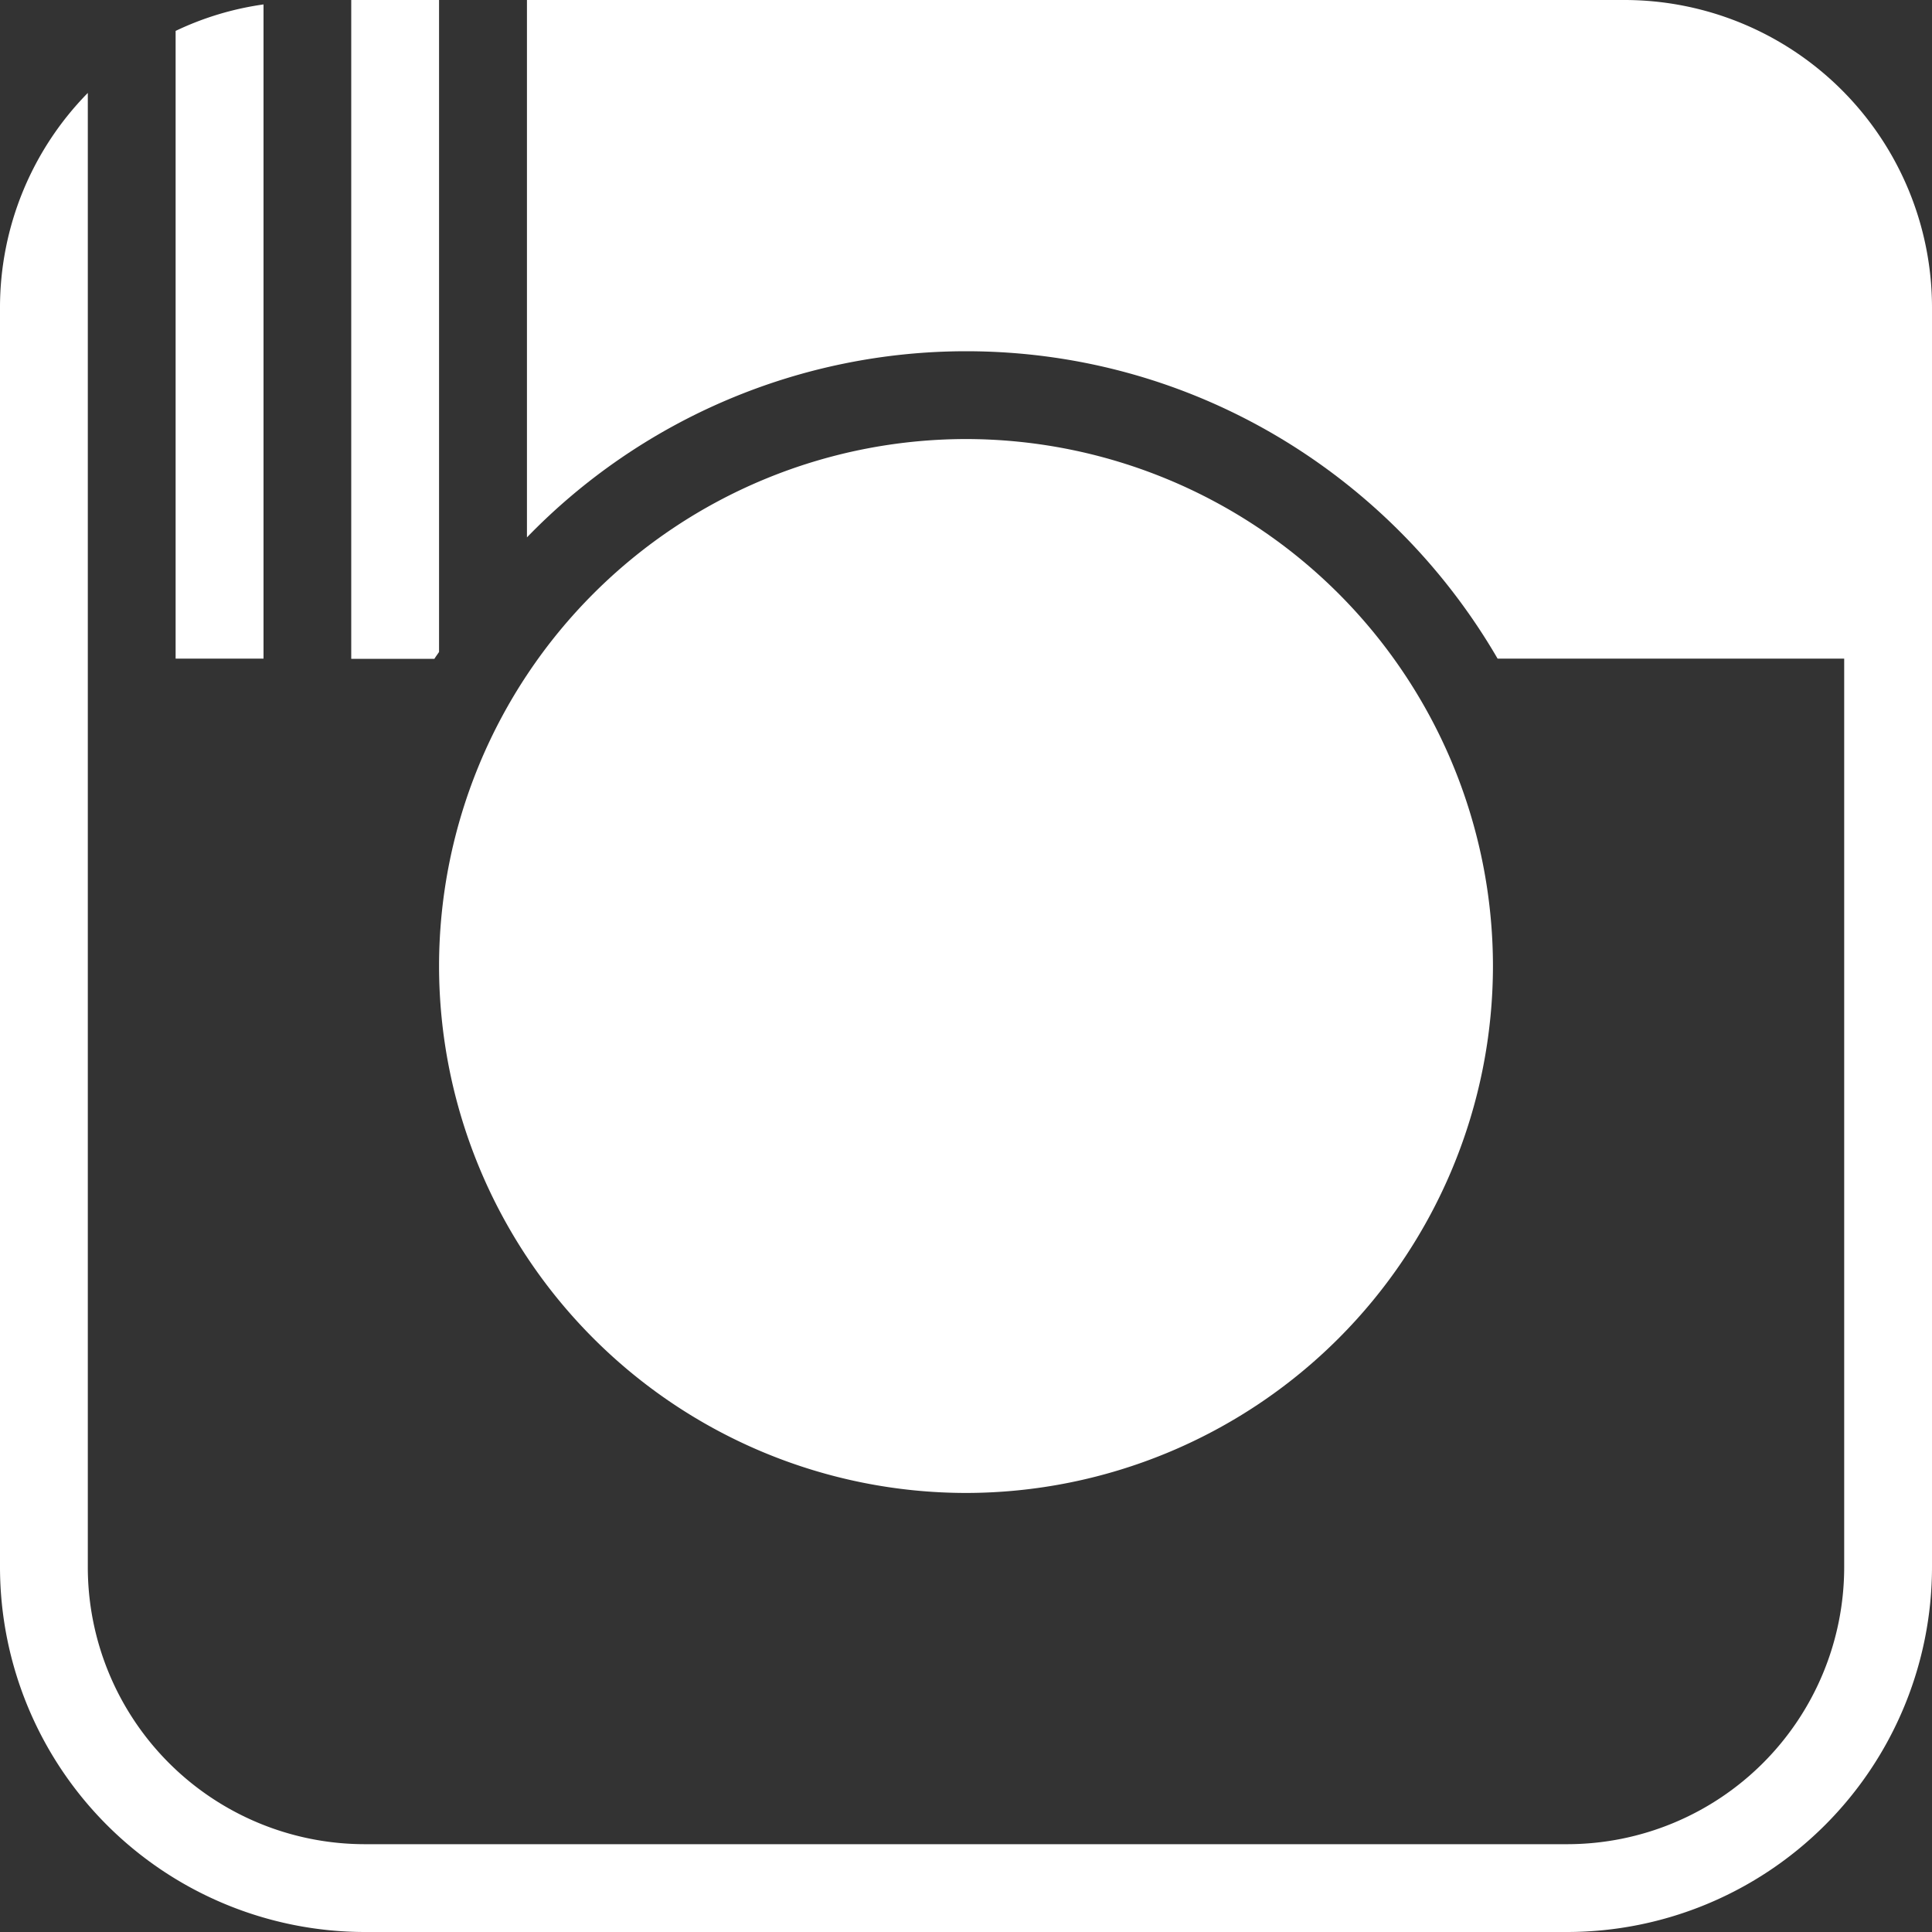
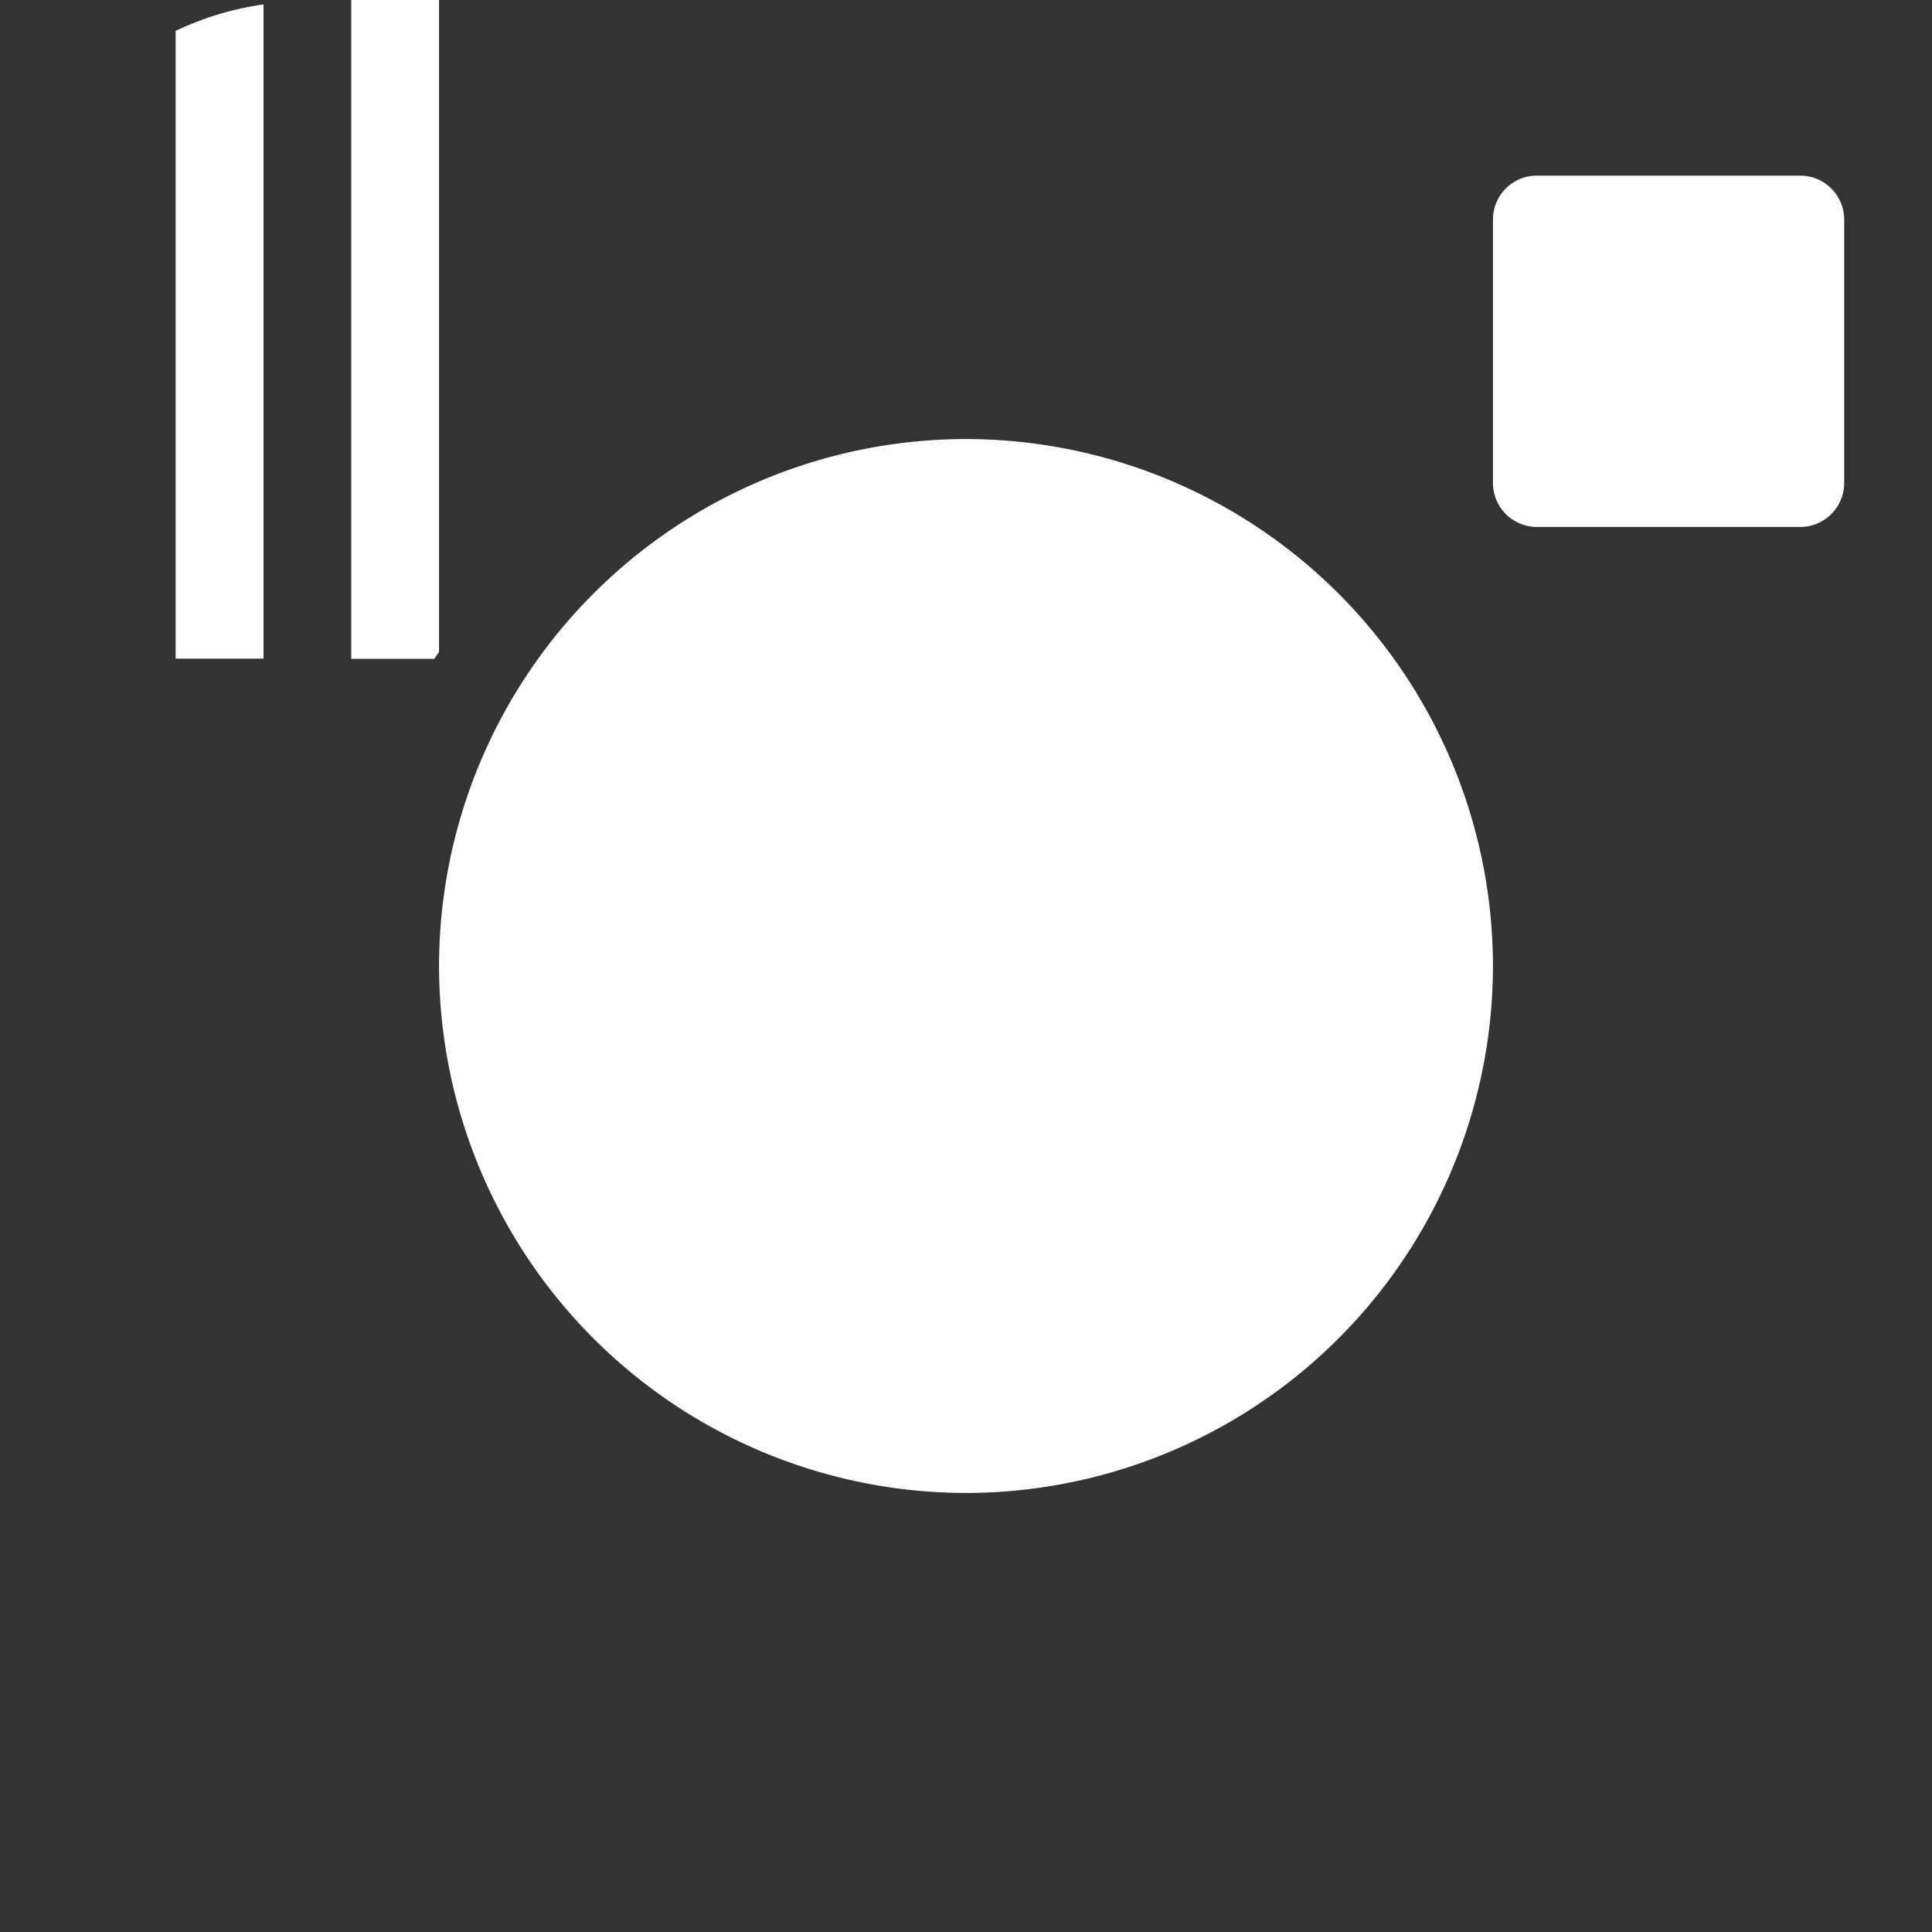
<svg xmlns="http://www.w3.org/2000/svg" width="20" height="20" viewBox="0 0 20 20">
  <rect x="0" y="0" width="20" height="20" fill="#333333" stroke="none" />
  <g fill="#FFF" fill-rule="evenodd">
    <path d="M10 4.545A5.46 5.46 0 0 0 4.545 10 5.46 5.46 0 0 0 10 15.455 5.46 5.46 0 0 0 15.455 10 5.46 5.46 0 0 0 10 4.545M2.727.046a3.11 3.11 0 0 0-.909.274v6.498h.91V.046zM4.545 6.748V0h-.909V6.82h.861c.015-.025.033-.048.048-.071M18.636 5.455H15.91A.455.455 0 0 1 15.455 5V2.273c0-.251.203-.455.454-.455h2.727c.251 0 .455.204.455.455V5c0 .25-.204.455-.455.455" />
-     <path d="M20 16.225V3.182A3.185 3.185 0 0 0 16.818 0H5.455v5.563A6.33 6.33 0 0 1 10 3.636c2.35 0 4.4 1.283 5.503 3.182h3.588v9.407a2.869 2.869 0 0 1-2.866 2.866H3.775a2.869 2.869 0 0 1-2.866-2.866V.962A3.169 3.169 0 0 0 0 3.182v13.043A3.78 3.78 0 0 0 3.775 20h12.45A3.78 3.78 0 0 0 20 16.225" />
  </g>
</svg>